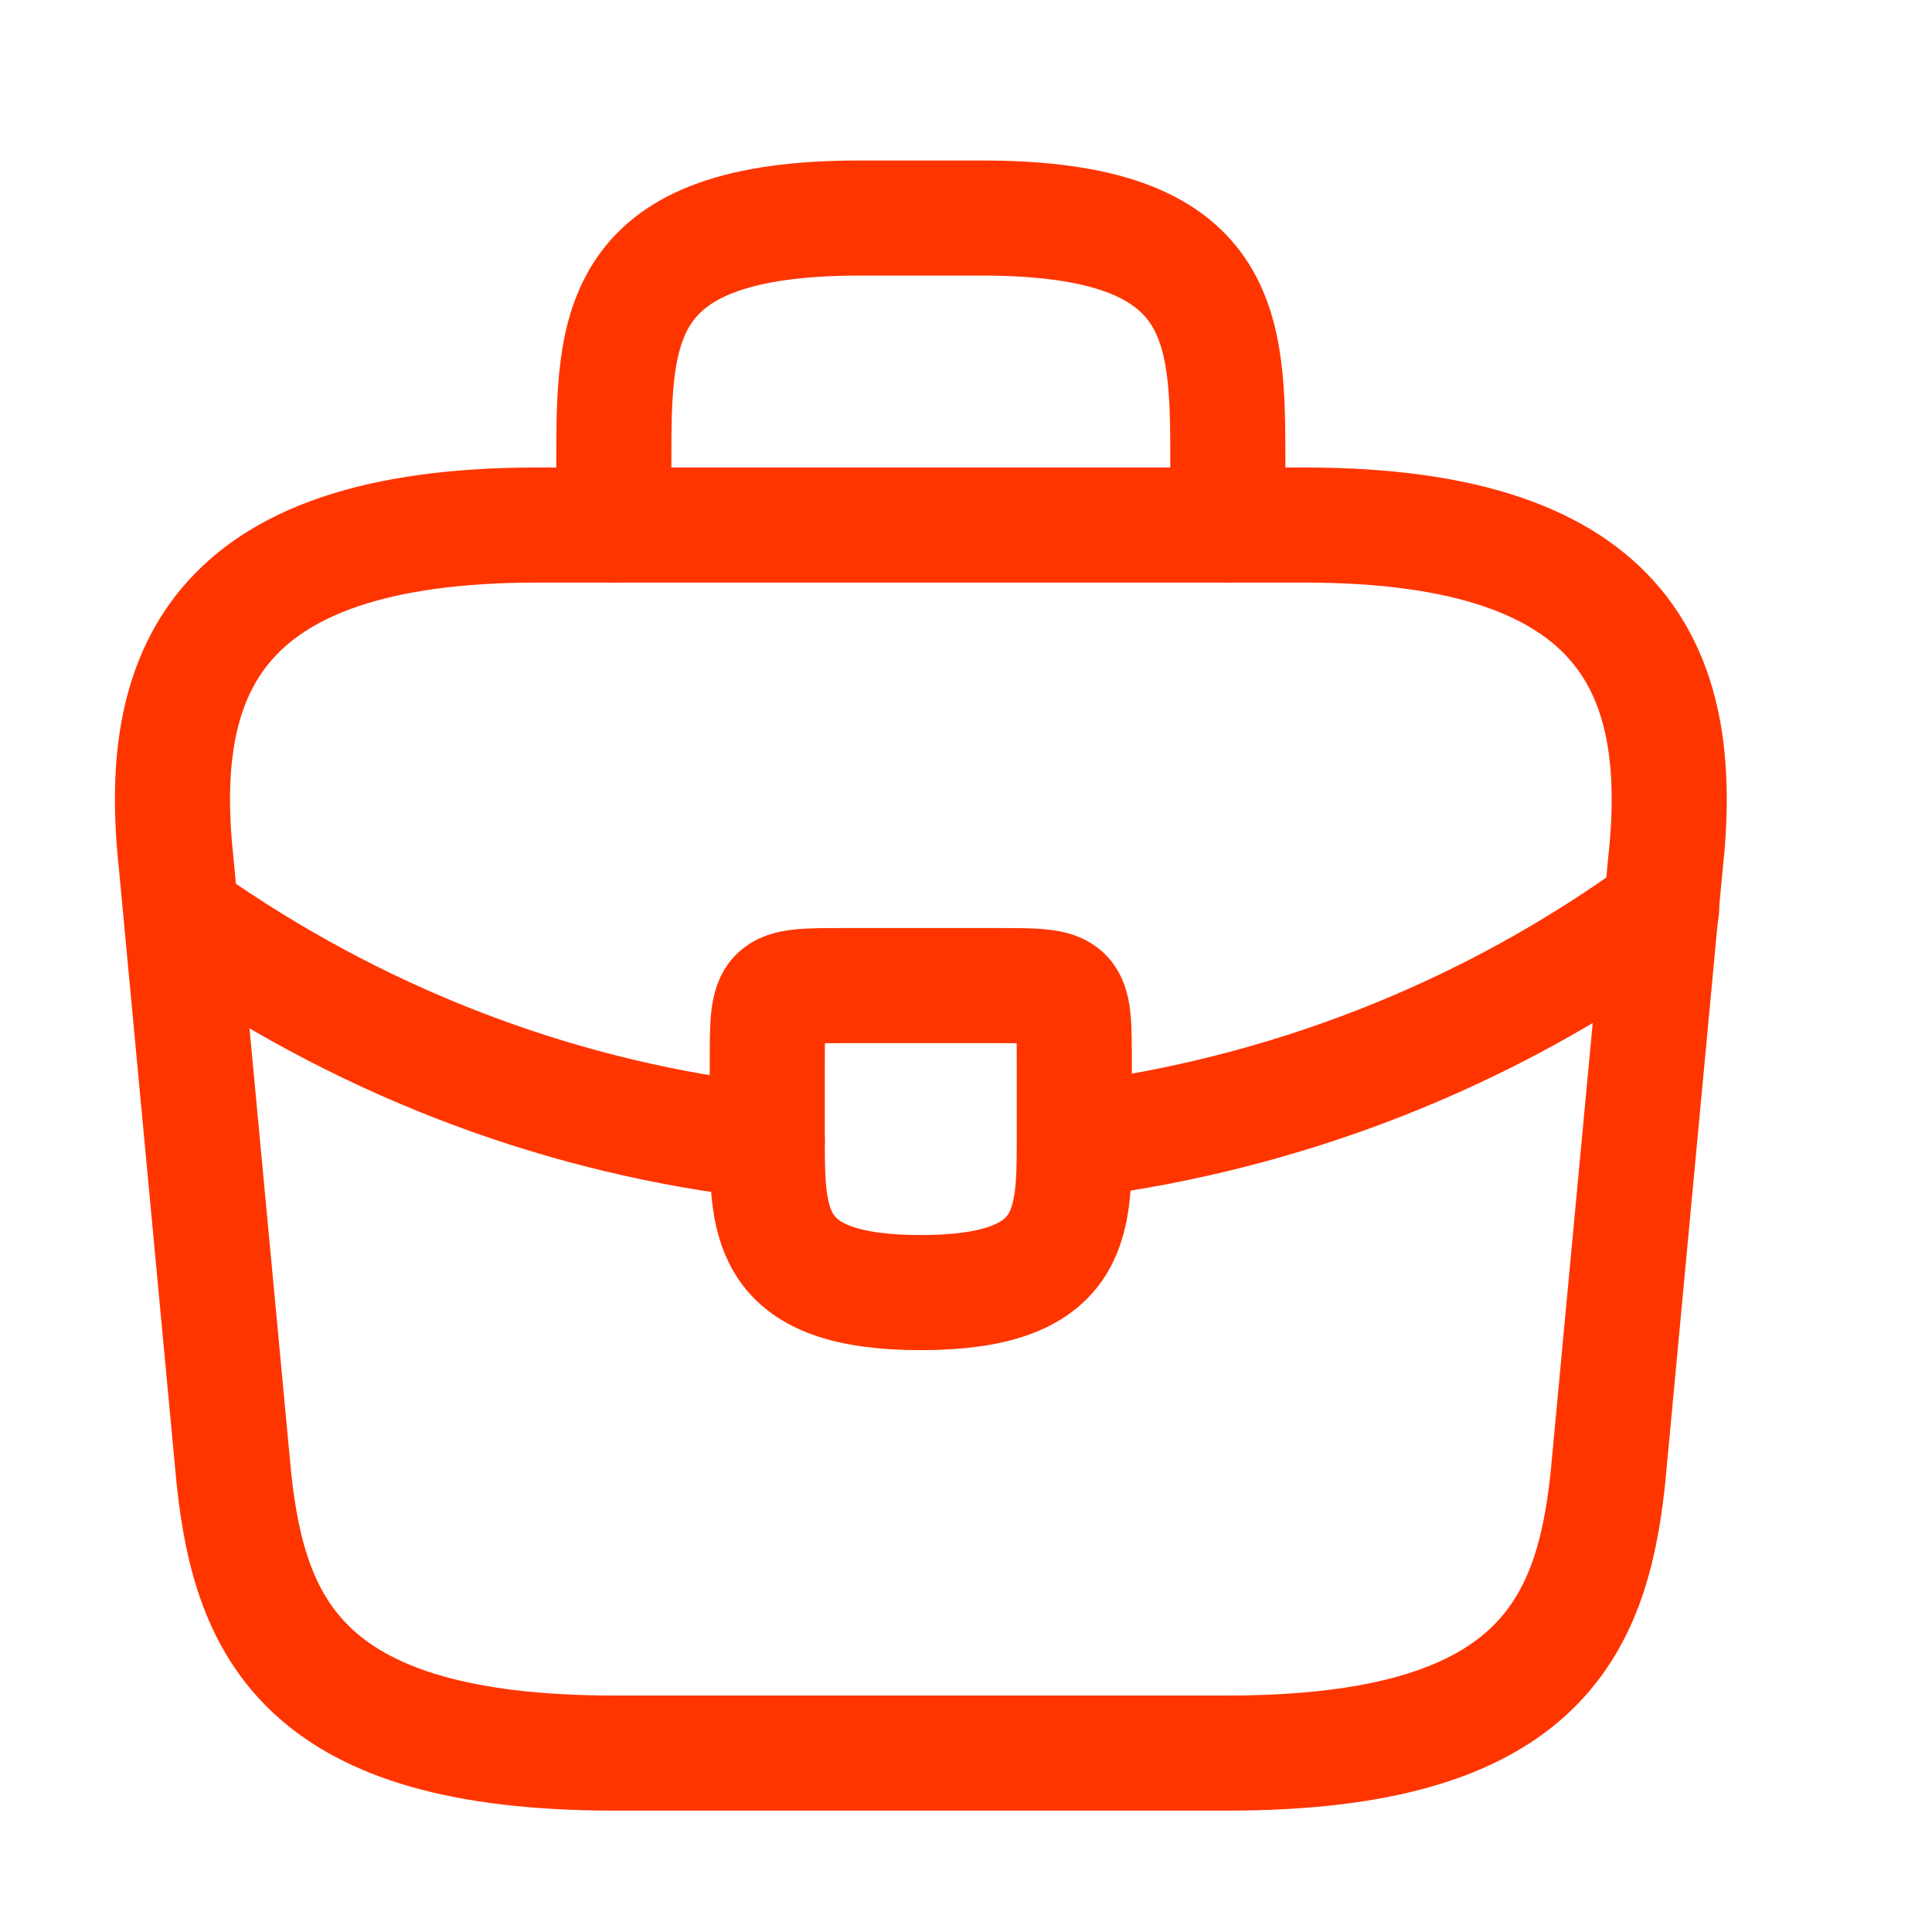
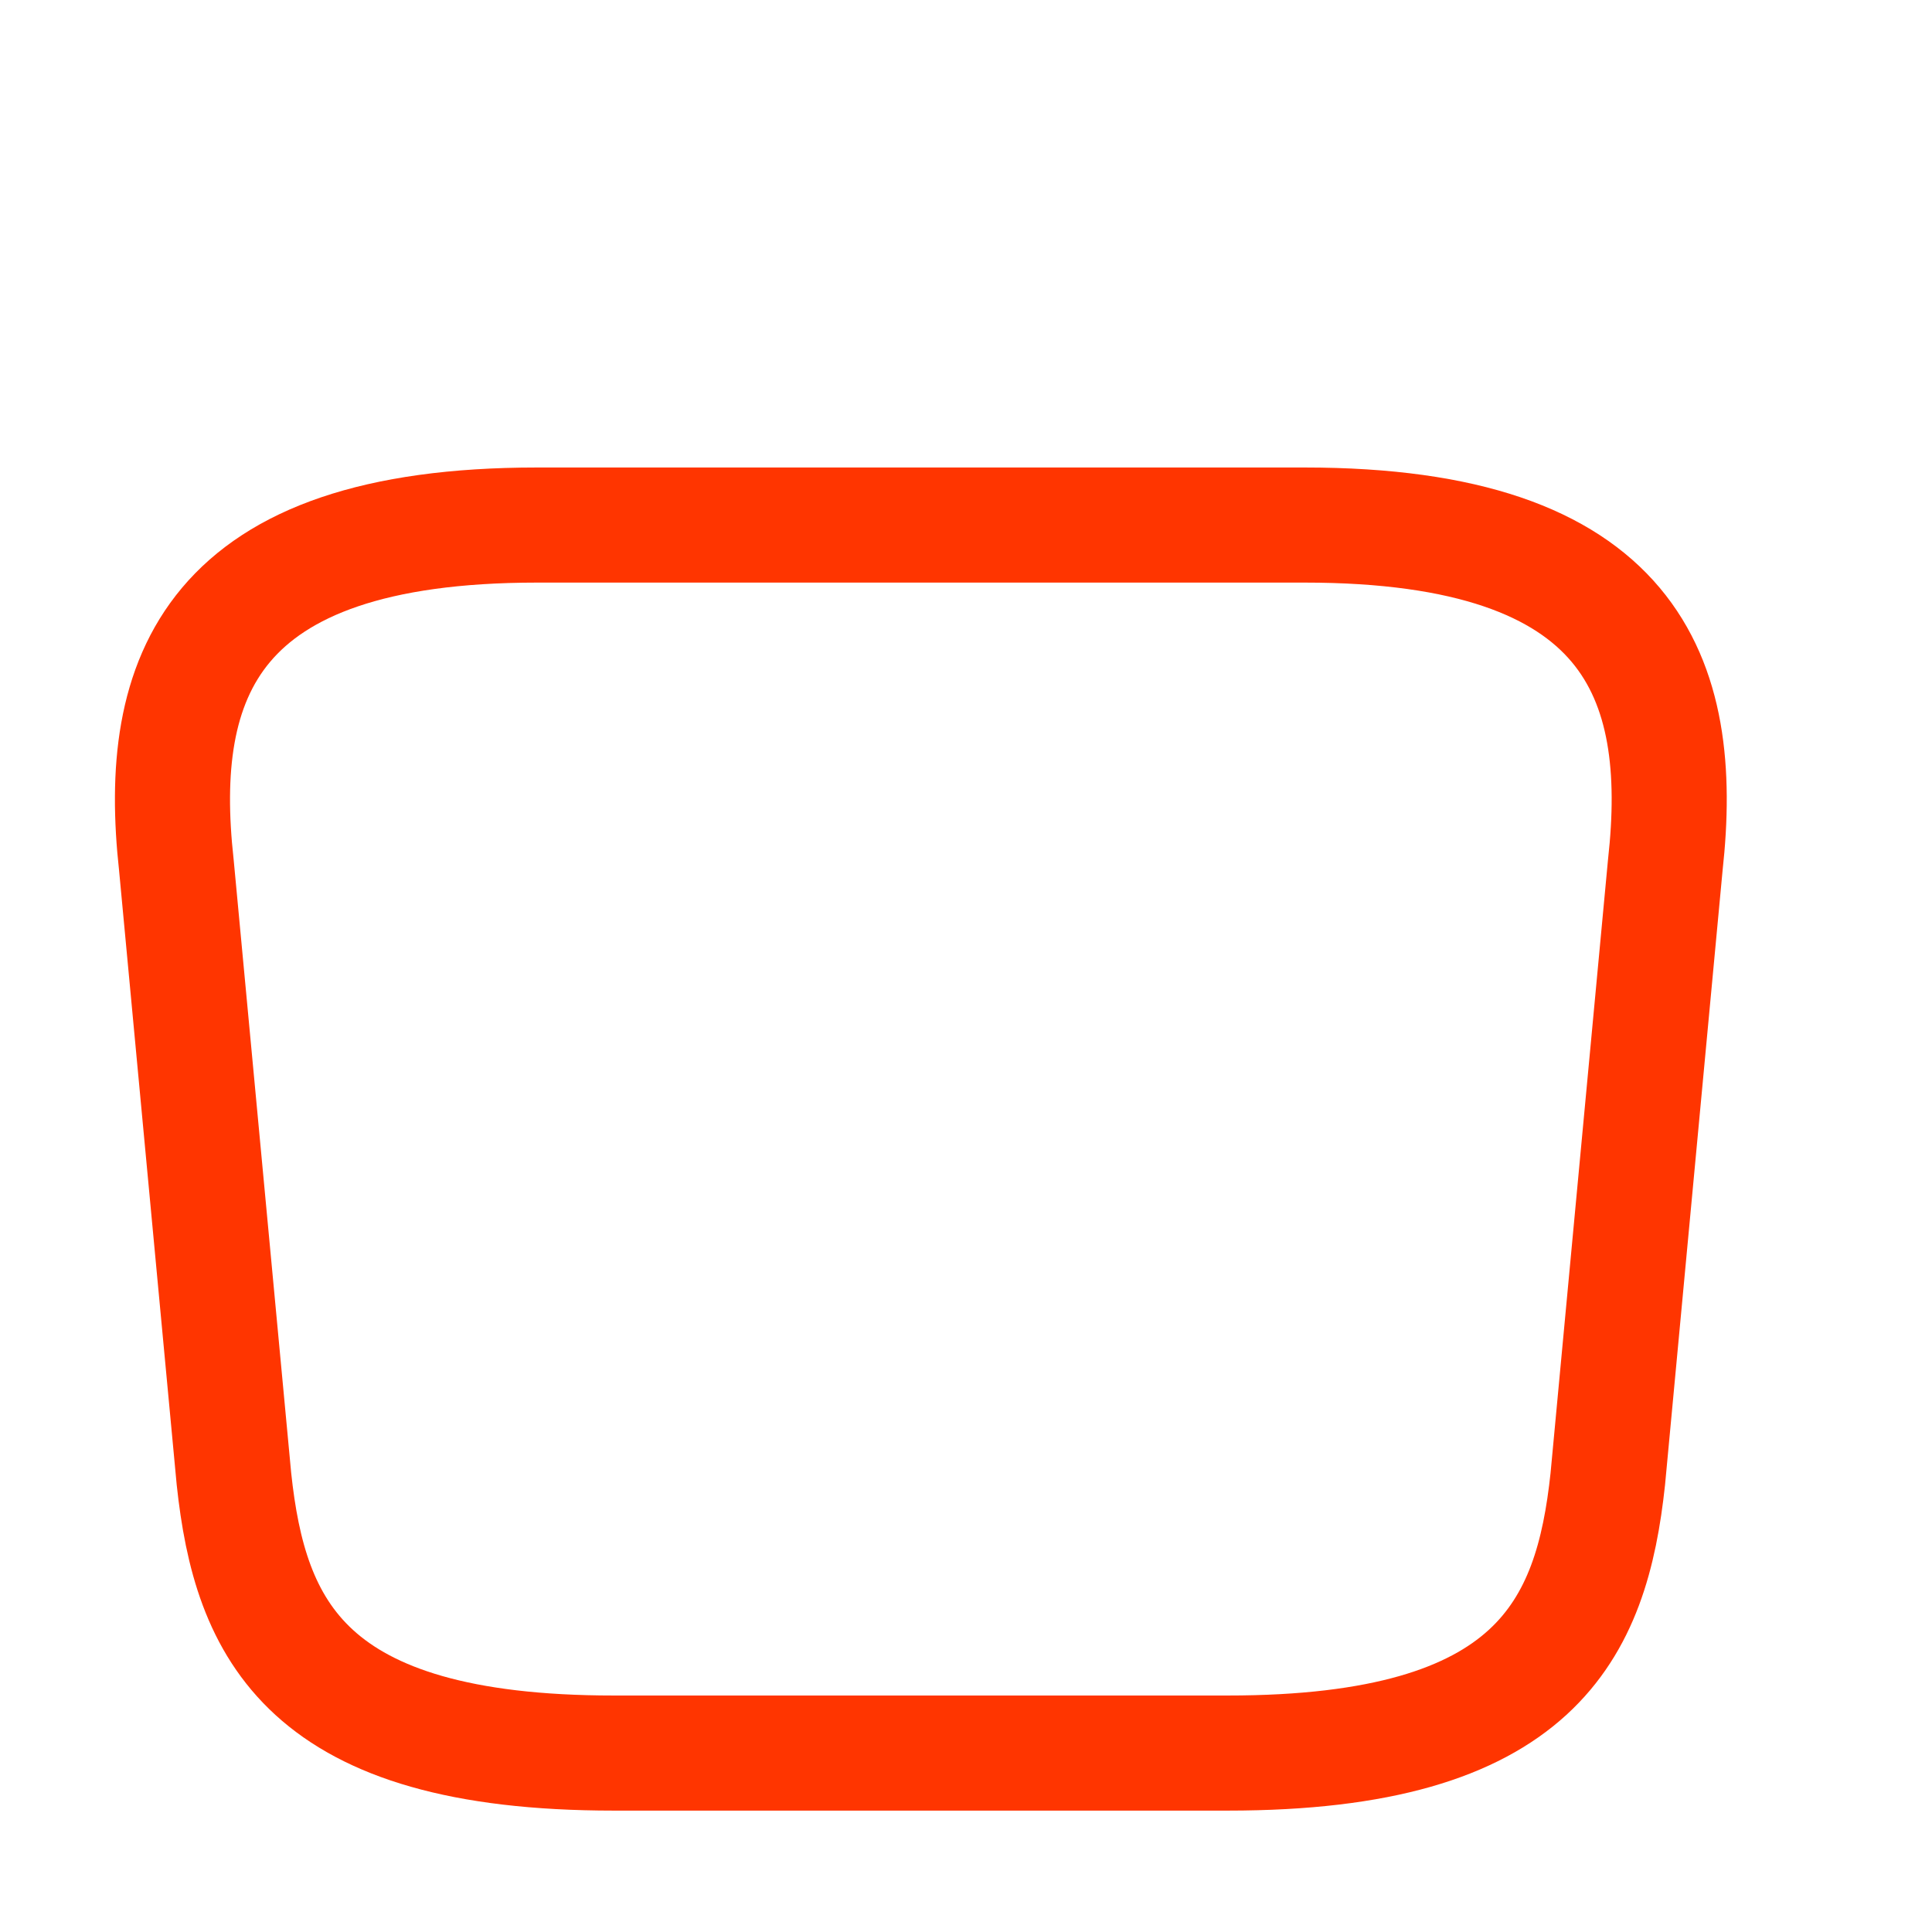
<svg xmlns="http://www.w3.org/2000/svg" width="21" height="21" viewBox="0 0 21 21" fill="none">
  <path d="M6.672 19.055H13.346C16.7 19.055 17.301 17.712 17.476 16.076L18.101 9.403C18.327 7.367 17.743 5.707 14.181 5.707H5.838C2.276 5.707 1.692 7.367 1.917 9.403L2.543 16.076C2.718 17.712 3.319 19.055 6.672 19.055Z" stroke="#FF3500" stroke-width="1.251" stroke-miterlimit="10" stroke-linecap="round" stroke-linejoin="round" />
-   <path d="M6.672 5.707V5.04C6.672 3.563 6.672 2.37 9.341 2.37H10.676C13.346 2.37 13.346 3.563 13.346 5.04V5.707" stroke="#FF3500" stroke-width="1.251" stroke-miterlimit="10" stroke-linecap="round" stroke-linejoin="round" />
-   <path d="M11.677 11.547V12.381C11.677 12.39 11.677 12.39 11.677 12.398C11.677 13.307 11.668 14.05 10.008 14.05C8.357 14.05 8.34 13.316 8.34 12.406V11.547C8.34 10.713 8.34 10.713 9.174 10.713H10.842C11.677 10.713 11.677 10.713 11.677 11.547Z" stroke="#FF3500" stroke-width="1.251" stroke-miterlimit="10" stroke-linecap="round" stroke-linejoin="round" />
-   <path d="M18.061 9.879C16.134 11.28 13.932 12.115 11.68 12.398" stroke="#FF3500" stroke-width="1.251" stroke-miterlimit="10" stroke-linecap="round" stroke-linejoin="round" />
-   <path d="M2.184 10.104C4.061 11.388 6.18 12.164 8.34 12.406" stroke="#FF3500" stroke-width="1.251" stroke-miterlimit="10" stroke-linecap="round" stroke-linejoin="round" />
</svg>